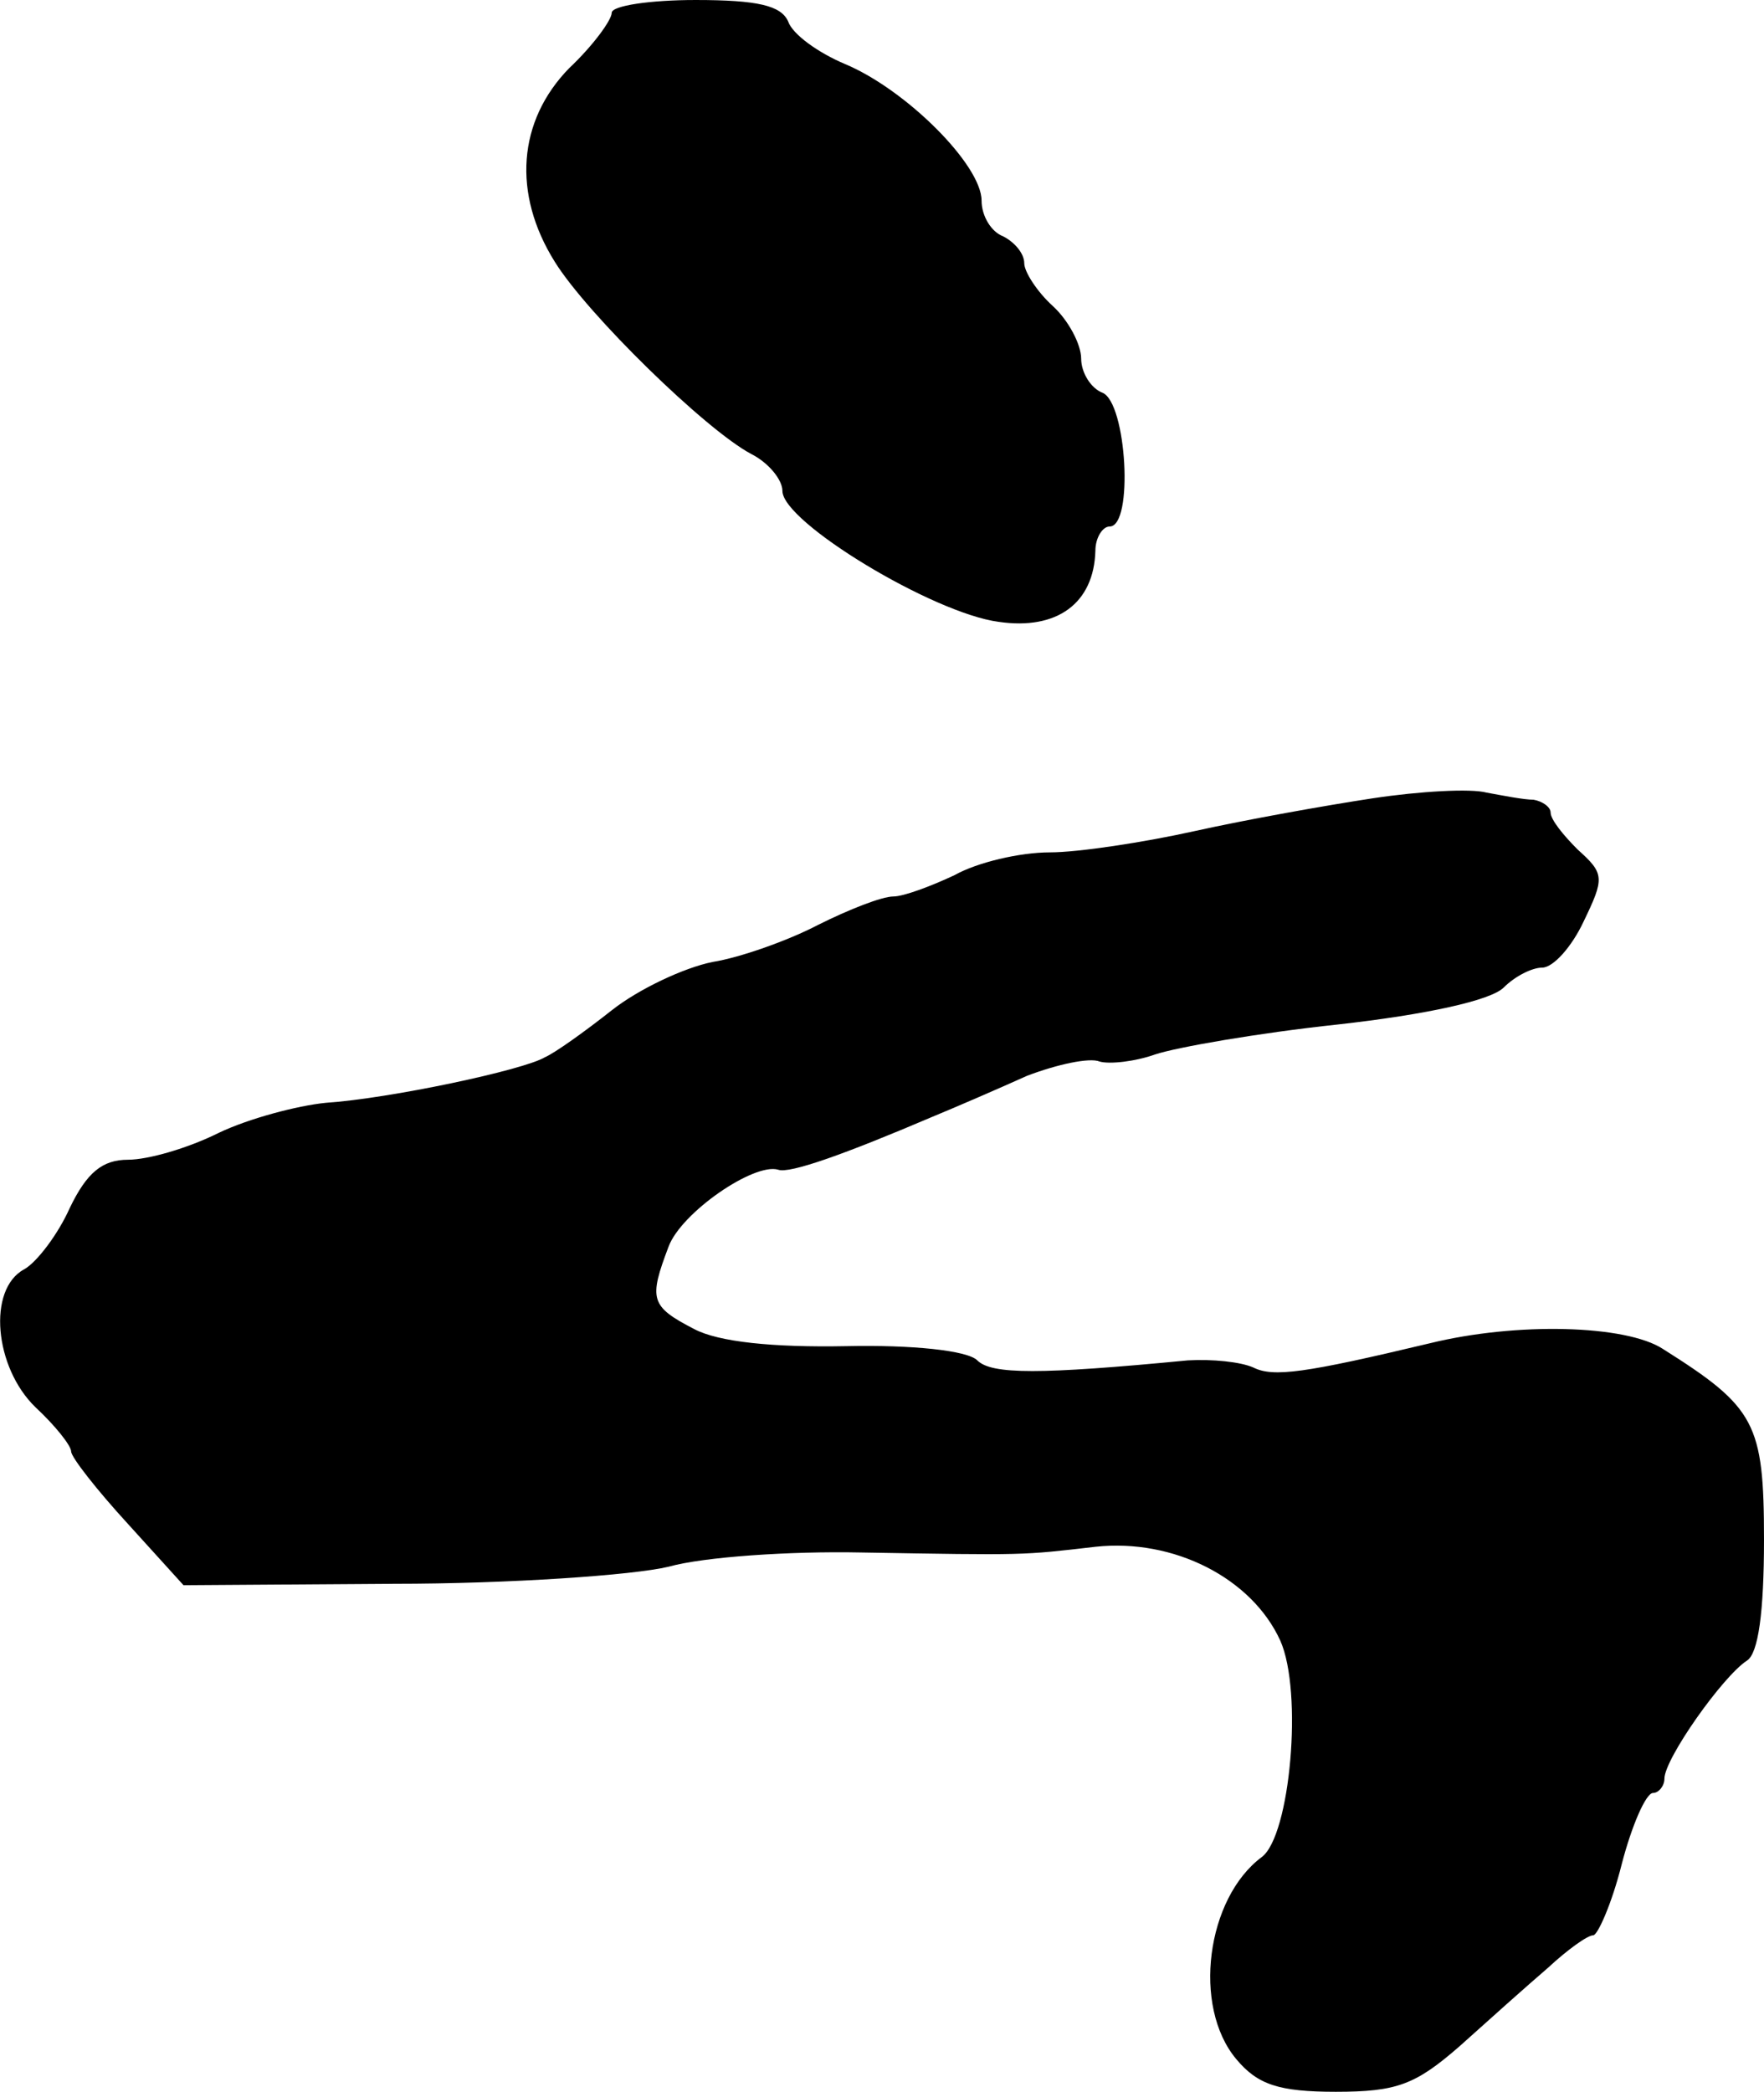
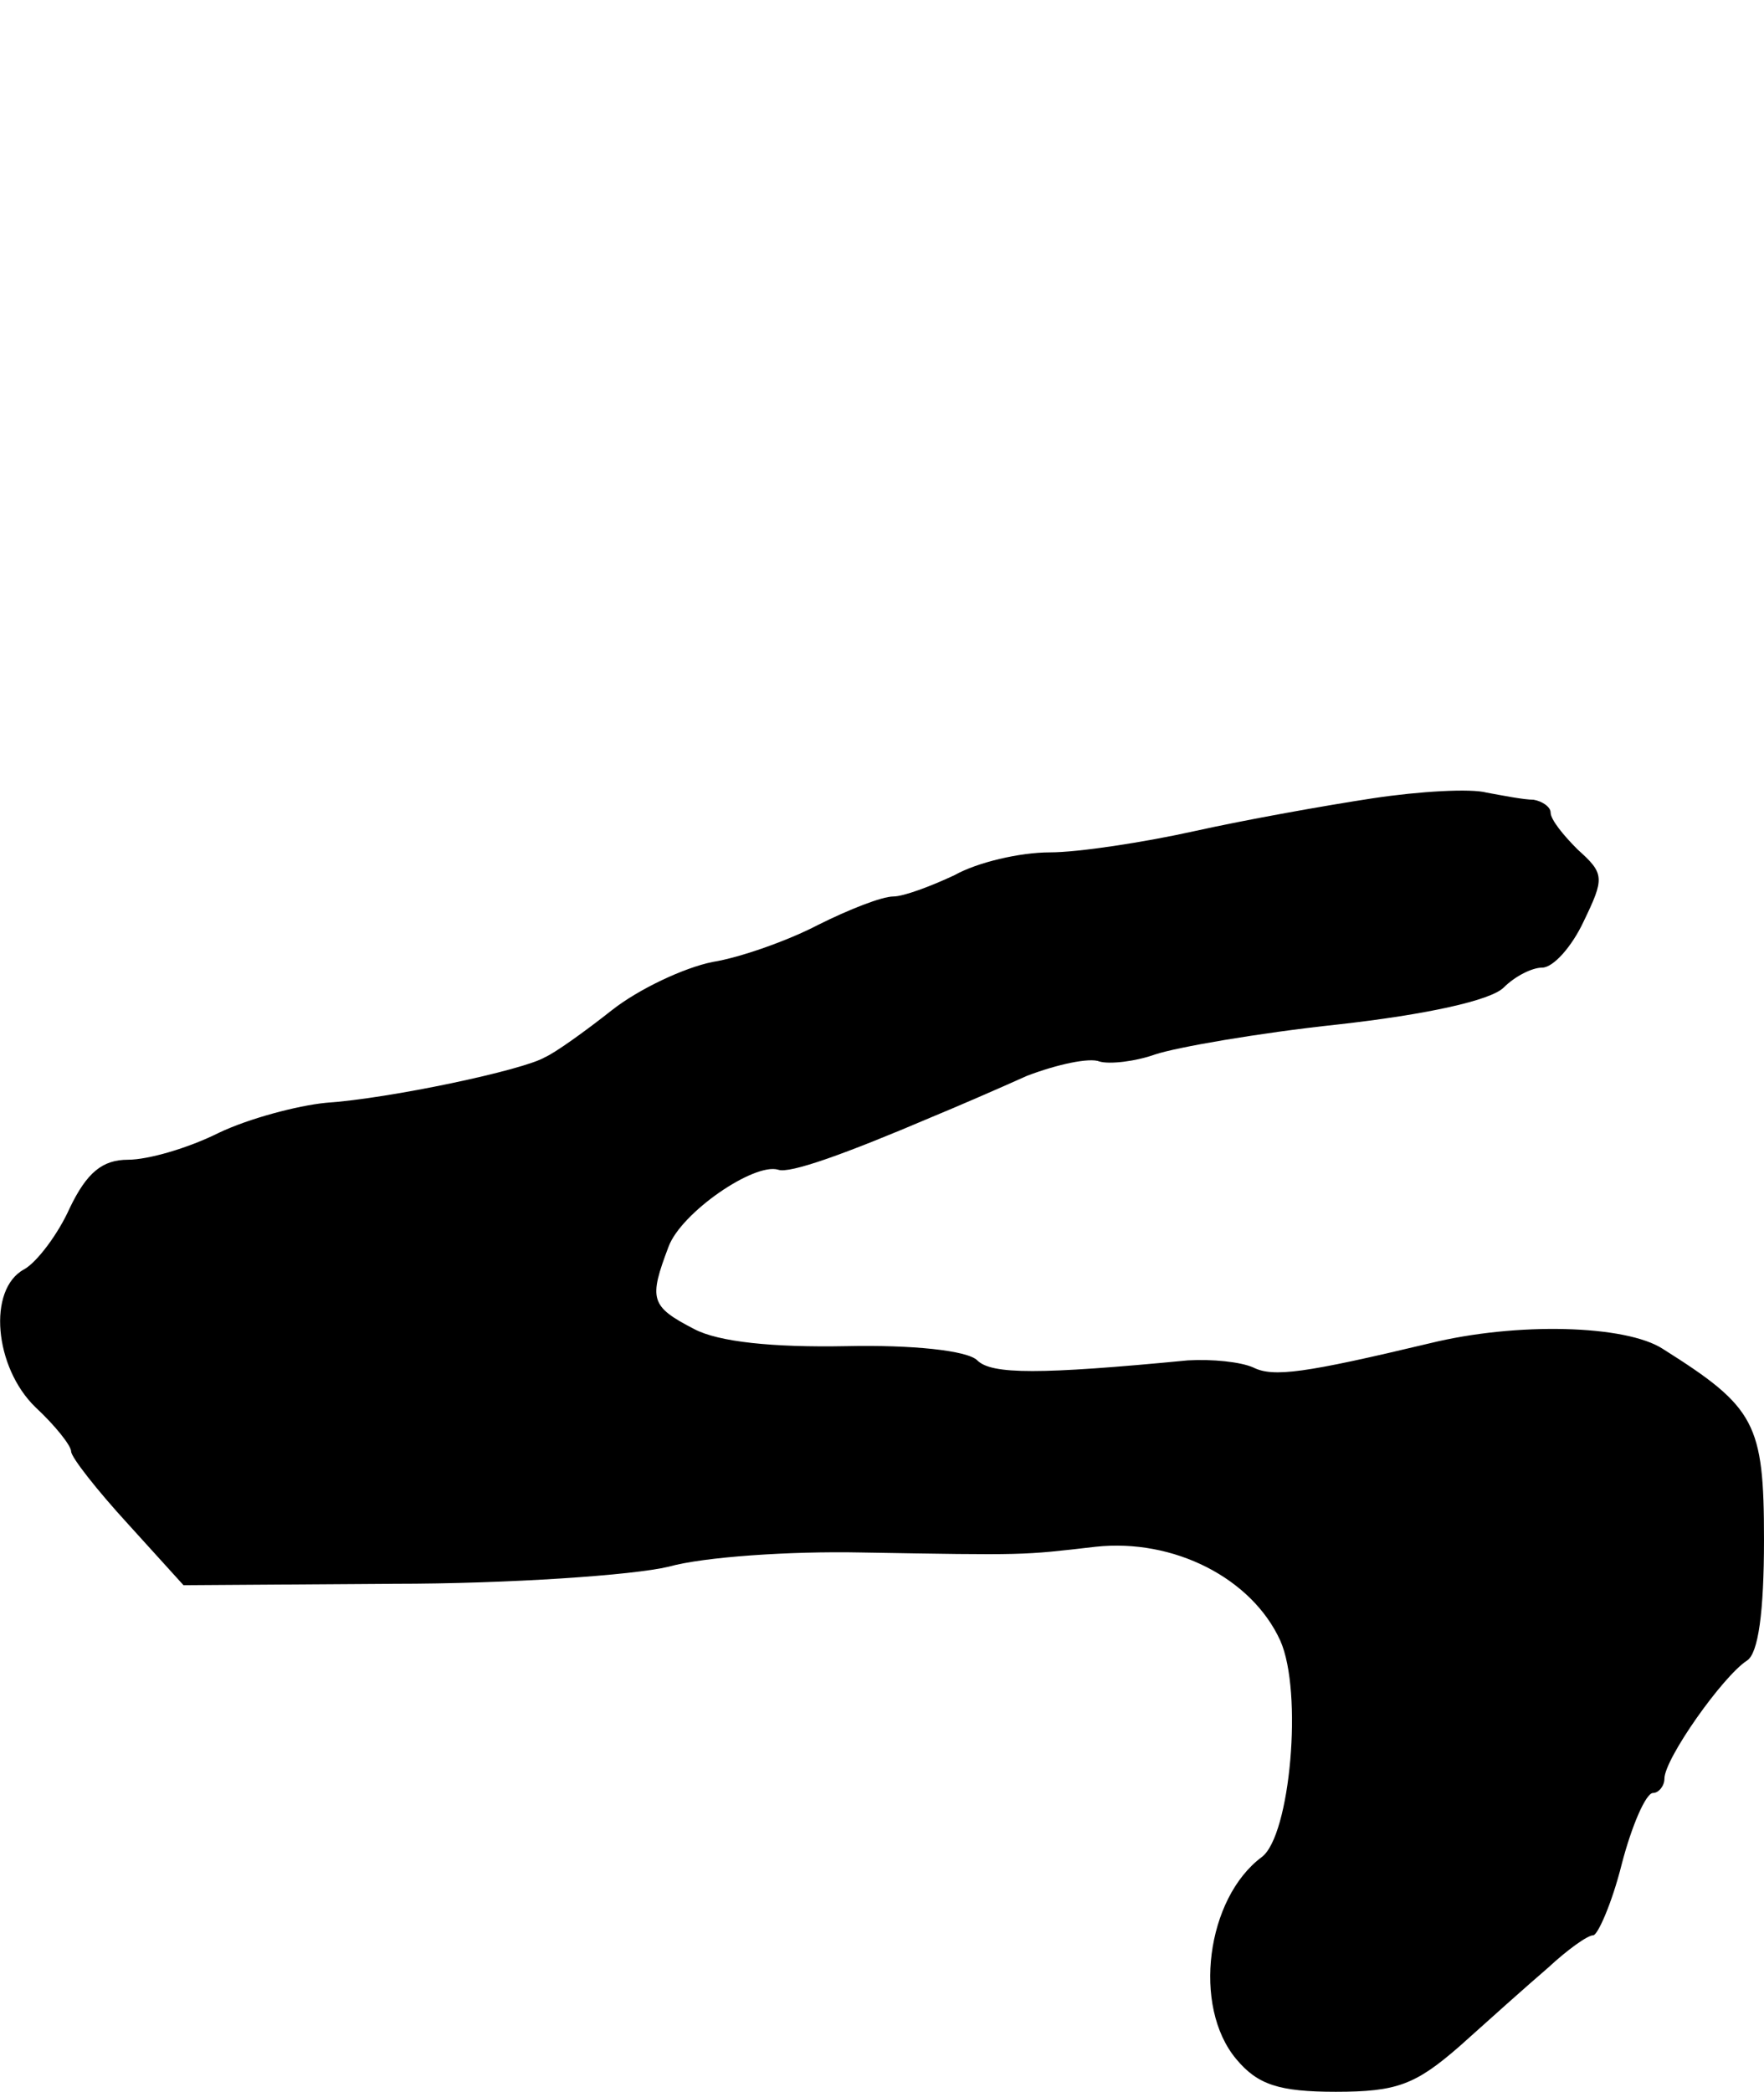
<svg xmlns="http://www.w3.org/2000/svg" version="1.0" width="124pt" height="147pt" viewBox="0 0 124 147" preserveAspectRatio="xMidYMid meet">
  <g transform="translate(0,147) scale(0.1,-0.1)" fill="#000000" stroke="none">
-     <path d="M430 1461 c0 -5 -13 -23 -30 -39 -36 -37 -40 -88 -10 -136 23 -37 106 -118 138 -135 12 -6 22 -18 22 -26 0 -22 106 -86 152 -92 41 -6 67 13 68 50 0 9 5 17 10 17 17 0 12 87 -5 94 -8 3 -15 14 -15 24 0 10 -9 27 -20 37 -11 10 -20 24 -20 30 0 7 -7 15 -15 19 -8 3 -15 14 -15 25 0 25 -53 78 -96 96 -19 8 -37 21 -40 30 -5 11 -21 15 -65 15 -32 0 -59 -4 -59 -9z" />
    <path d="M965 909 c-33 -5 -89 -15 -125 -23 -36 -8 -82 -15 -102 -15 -21 0 -51 -7 -67 -16 -17 -8 -36 -15 -43 -15 -8 0 -31 -9 -53 -20 -21 -11 -55 -23 -74 -26 -20 -4 -52 -19 -71 -34 -19 -15 -40 -30 -47 -33 -15 -9 -109 -29 -154 -32 -20 -2 -54 -11 -75 -21 -22 -11 -50 -19 -64 -19 -18 0 -29 -9 -41 -34 -8 -18 -23 -38 -32 -43 -26 -14 -21 -69 8 -97 14 -13 25 -27 25 -31 0 -4 18 -27 40 -51 l39 -43 148 1 c81 0 168 6 193 12 25 7 86 11 135 10 117 -2 113 -2 165 4 55 6 110 -22 130 -66 16 -36 7 -137 -13 -152 -39 -29 -49 -105 -18 -142 15 -18 30 -23 70 -23 43 0 56 5 87 32 20 18 48 43 62 55 14 13 28 23 32 23 3 0 13 22 20 50 7 27 17 50 22 50 4 0 8 5 8 10 0 14 41 72 58 83 8 5 12 34 12 85 0 82 -6 93 -71 134 -26 17 -103 19 -164 4 -88 -21 -110 -24 -124 -17 -9 4 -29 6 -46 5 -104 -10 -138 -10 -148 0 -7 7 -46 11 -92 10 -52 -1 -90 3 -107 12 -31 16 -32 21 -18 58 9 24 60 59 77 54 8 -3 47 11 108 37 17 7 47 20 67 29 21 8 44 13 51 10 7 -2 25 0 39 5 15 5 72 15 128 21 63 7 108 17 117 26 8 8 20 14 27 14 8 0 21 15 29 32 15 31 15 34 -4 51 -10 10 -19 21 -19 26 0 4 -6 8 -12 9 -7 0 -22 3 -33 5 -11 3 -47 1 -80 -4z" />
  </g>
</svg>